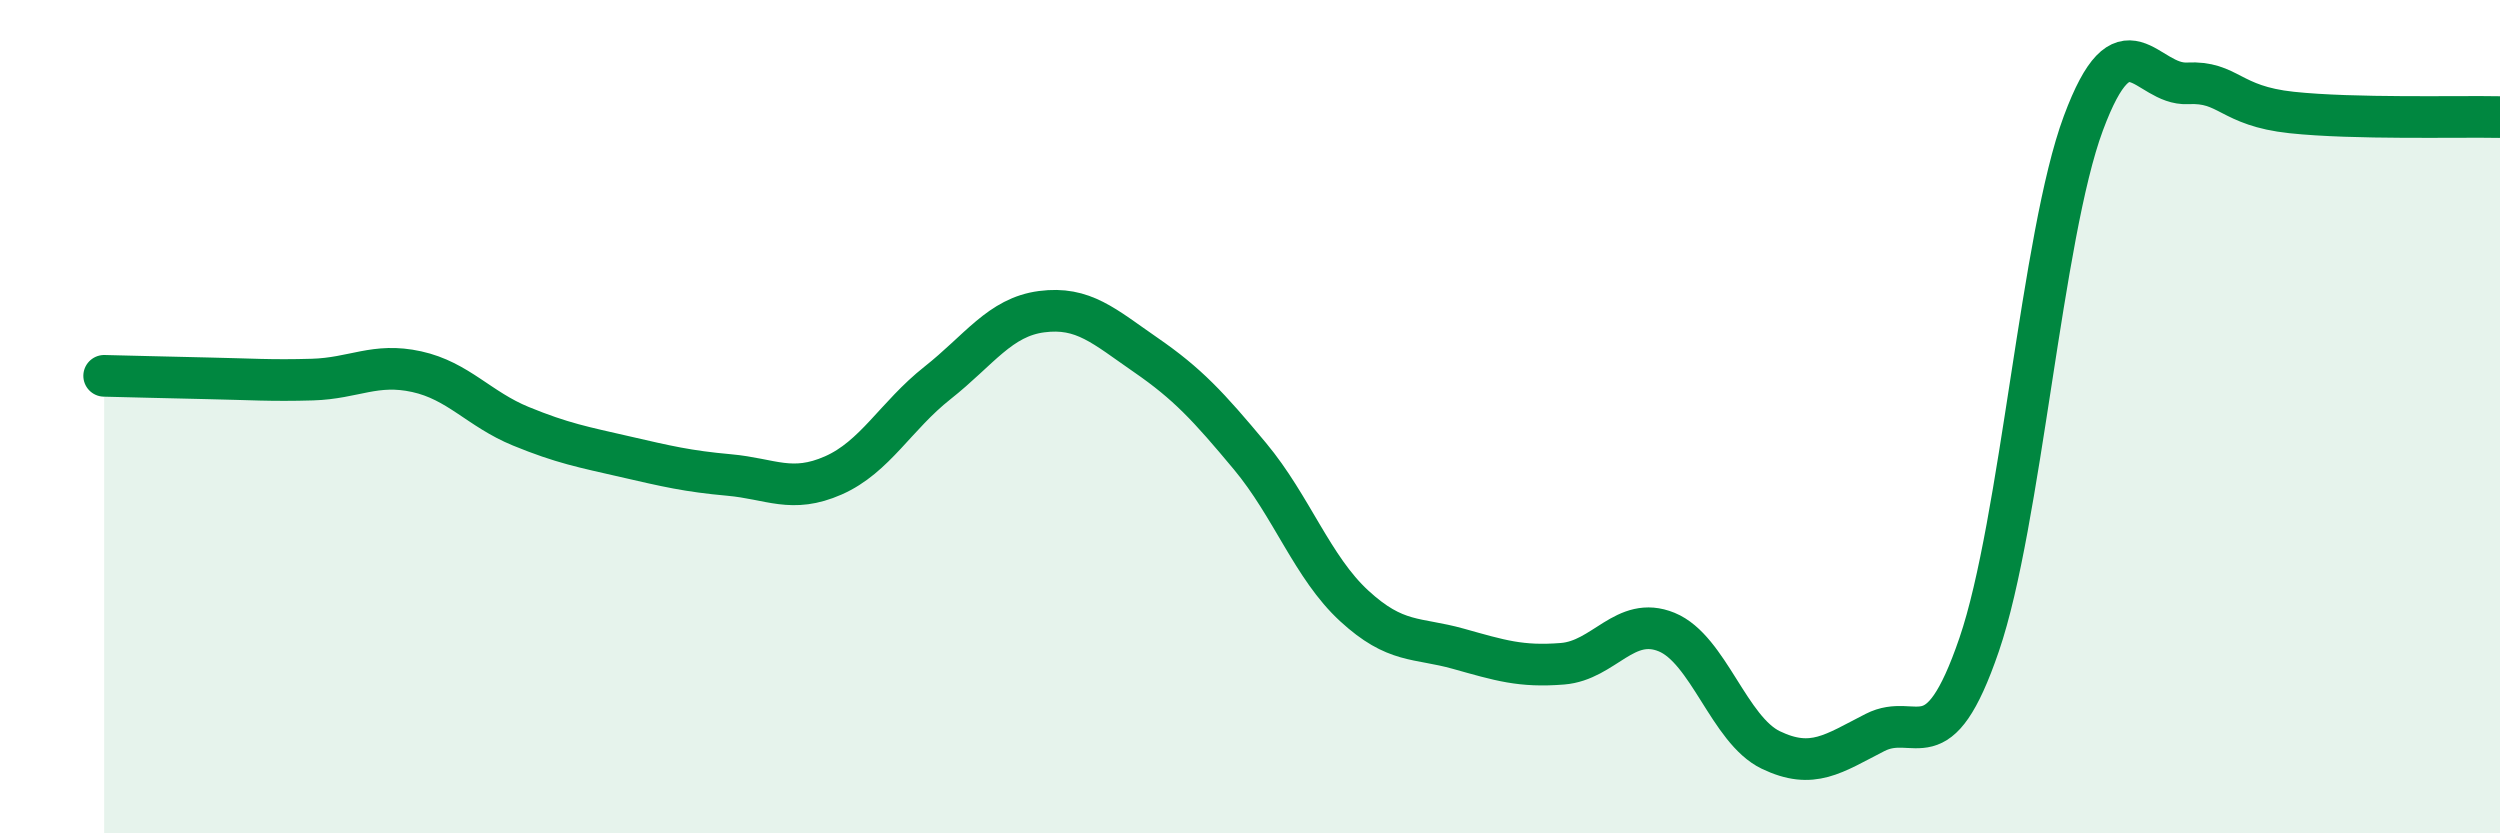
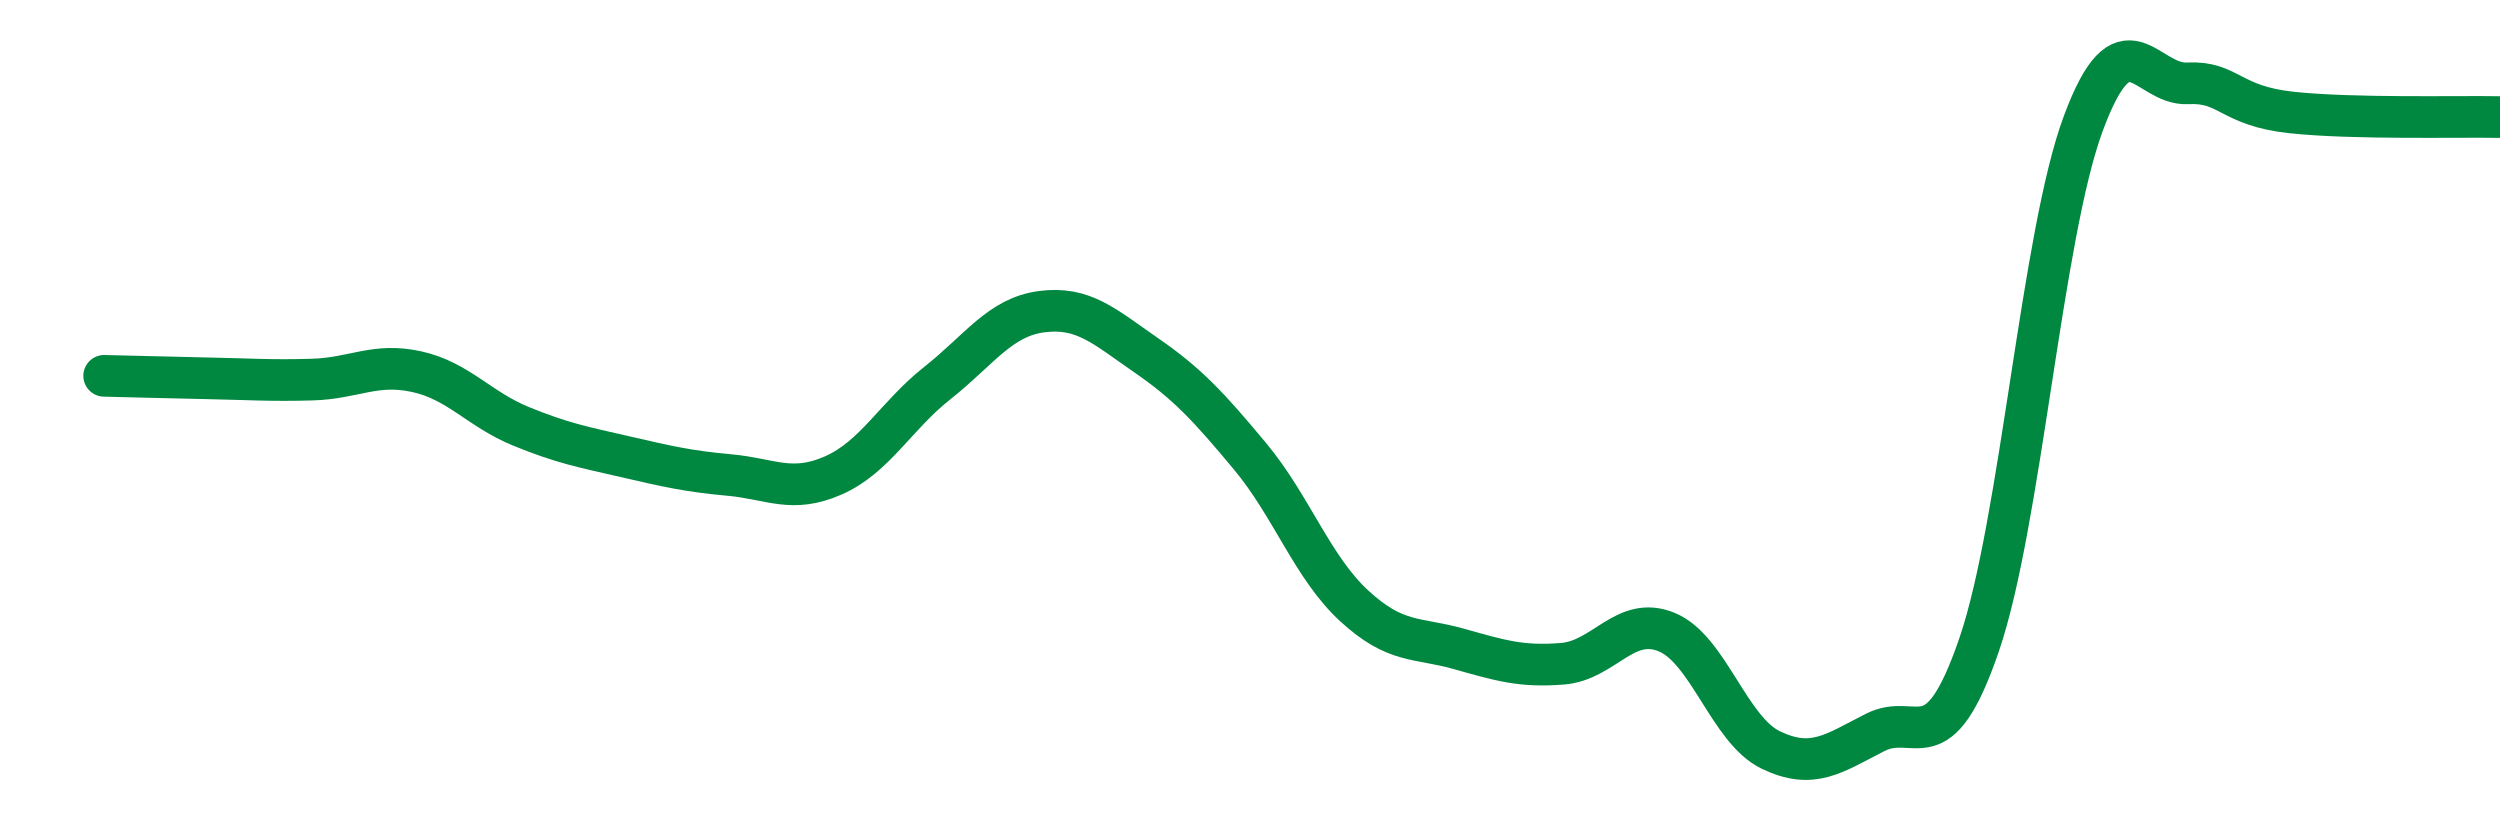
<svg xmlns="http://www.w3.org/2000/svg" width="60" height="20" viewBox="0 0 60 20">
-   <path d="M 2.5,9.02 C 3,9.03 4,9.06 5,9.08 C 6,9.1 6.5,9.14 7.5,9.11 C 8.5,9.08 9,8.7 10,8.92 C 11,9.14 11.5,9.82 12.5,10.23 C 13.5,10.64 14,10.73 15,10.96 C 16,11.19 16.5,11.31 17.5,11.4 C 18.5,11.49 19,11.85 20,11.41 C 21,10.97 21.5,9.98 22.5,9.19 C 23.5,8.4 24,7.61 25,7.48 C 26,7.35 26.5,7.83 27.5,8.52 C 28.5,9.21 29,9.75 30,10.95 C 31,12.15 31.5,13.62 32.5,14.54 C 33.5,15.46 34,15.29 35,15.57 C 36,15.85 36.5,16.01 37.5,15.93 C 38.5,15.85 39,14.76 40,15.17 C 41,15.58 41.5,17.52 42.5,18 C 43.5,18.48 44,18.09 45,17.58 C 46,17.07 46.5,18.39 47.5,15.47 C 48.5,12.55 49,5.65 50,2.96 C 51,0.27 51.5,2.05 52.5,2 C 53.5,1.95 53.5,2.54 55,2.7 C 56.5,2.86 59,2.79 60,2.81L60 20L2.5 20Z" fill="#008740" opacity="0.1" stroke-linecap="round" stroke-linejoin="round" />
  <path d="M 2.5,9.02 C 3,9.03 4,9.06 5,9.08 C 6,9.1 6.5,9.14 7.5,9.11 C 8.5,9.08 9,8.7 10,8.92 C 11,9.14 11.5,9.82 12.5,10.23 C 13.5,10.64 14,10.73 15,10.96 C 16,11.19 16.5,11.31 17.5,11.4 C 18.5,11.49 19,11.85 20,11.41 C 21,10.97 21.5,9.98 22.5,9.19 C 23.5,8.4 24,7.61 25,7.48 C 26,7.35 26.5,7.83 27.5,8.52 C 28.5,9.21 29,9.75 30,10.95 C 31,12.15 31.5,13.62 32.5,14.54 C 33.5,15.46 34,15.29 35,15.57 C 36,15.85 36.5,16.01 37.5,15.93 C 38.5,15.85 39,14.76 40,15.17 C 41,15.58 41.5,17.52 42.5,18 C 43.5,18.48 44,18.09 45,17.58 C 46,17.07 46.5,18.39 47.5,15.47 C 48.5,12.55 49,5.65 50,2.96 C 51,0.27 51.5,2.05 52.5,2 C 53.5,1.95 53.5,2.54 55,2.7 C 56.5,2.86 59,2.79 60,2.81" stroke="#008740" stroke-width="1" fill="none" stroke-linecap="round" stroke-linejoin="round" />
</svg>